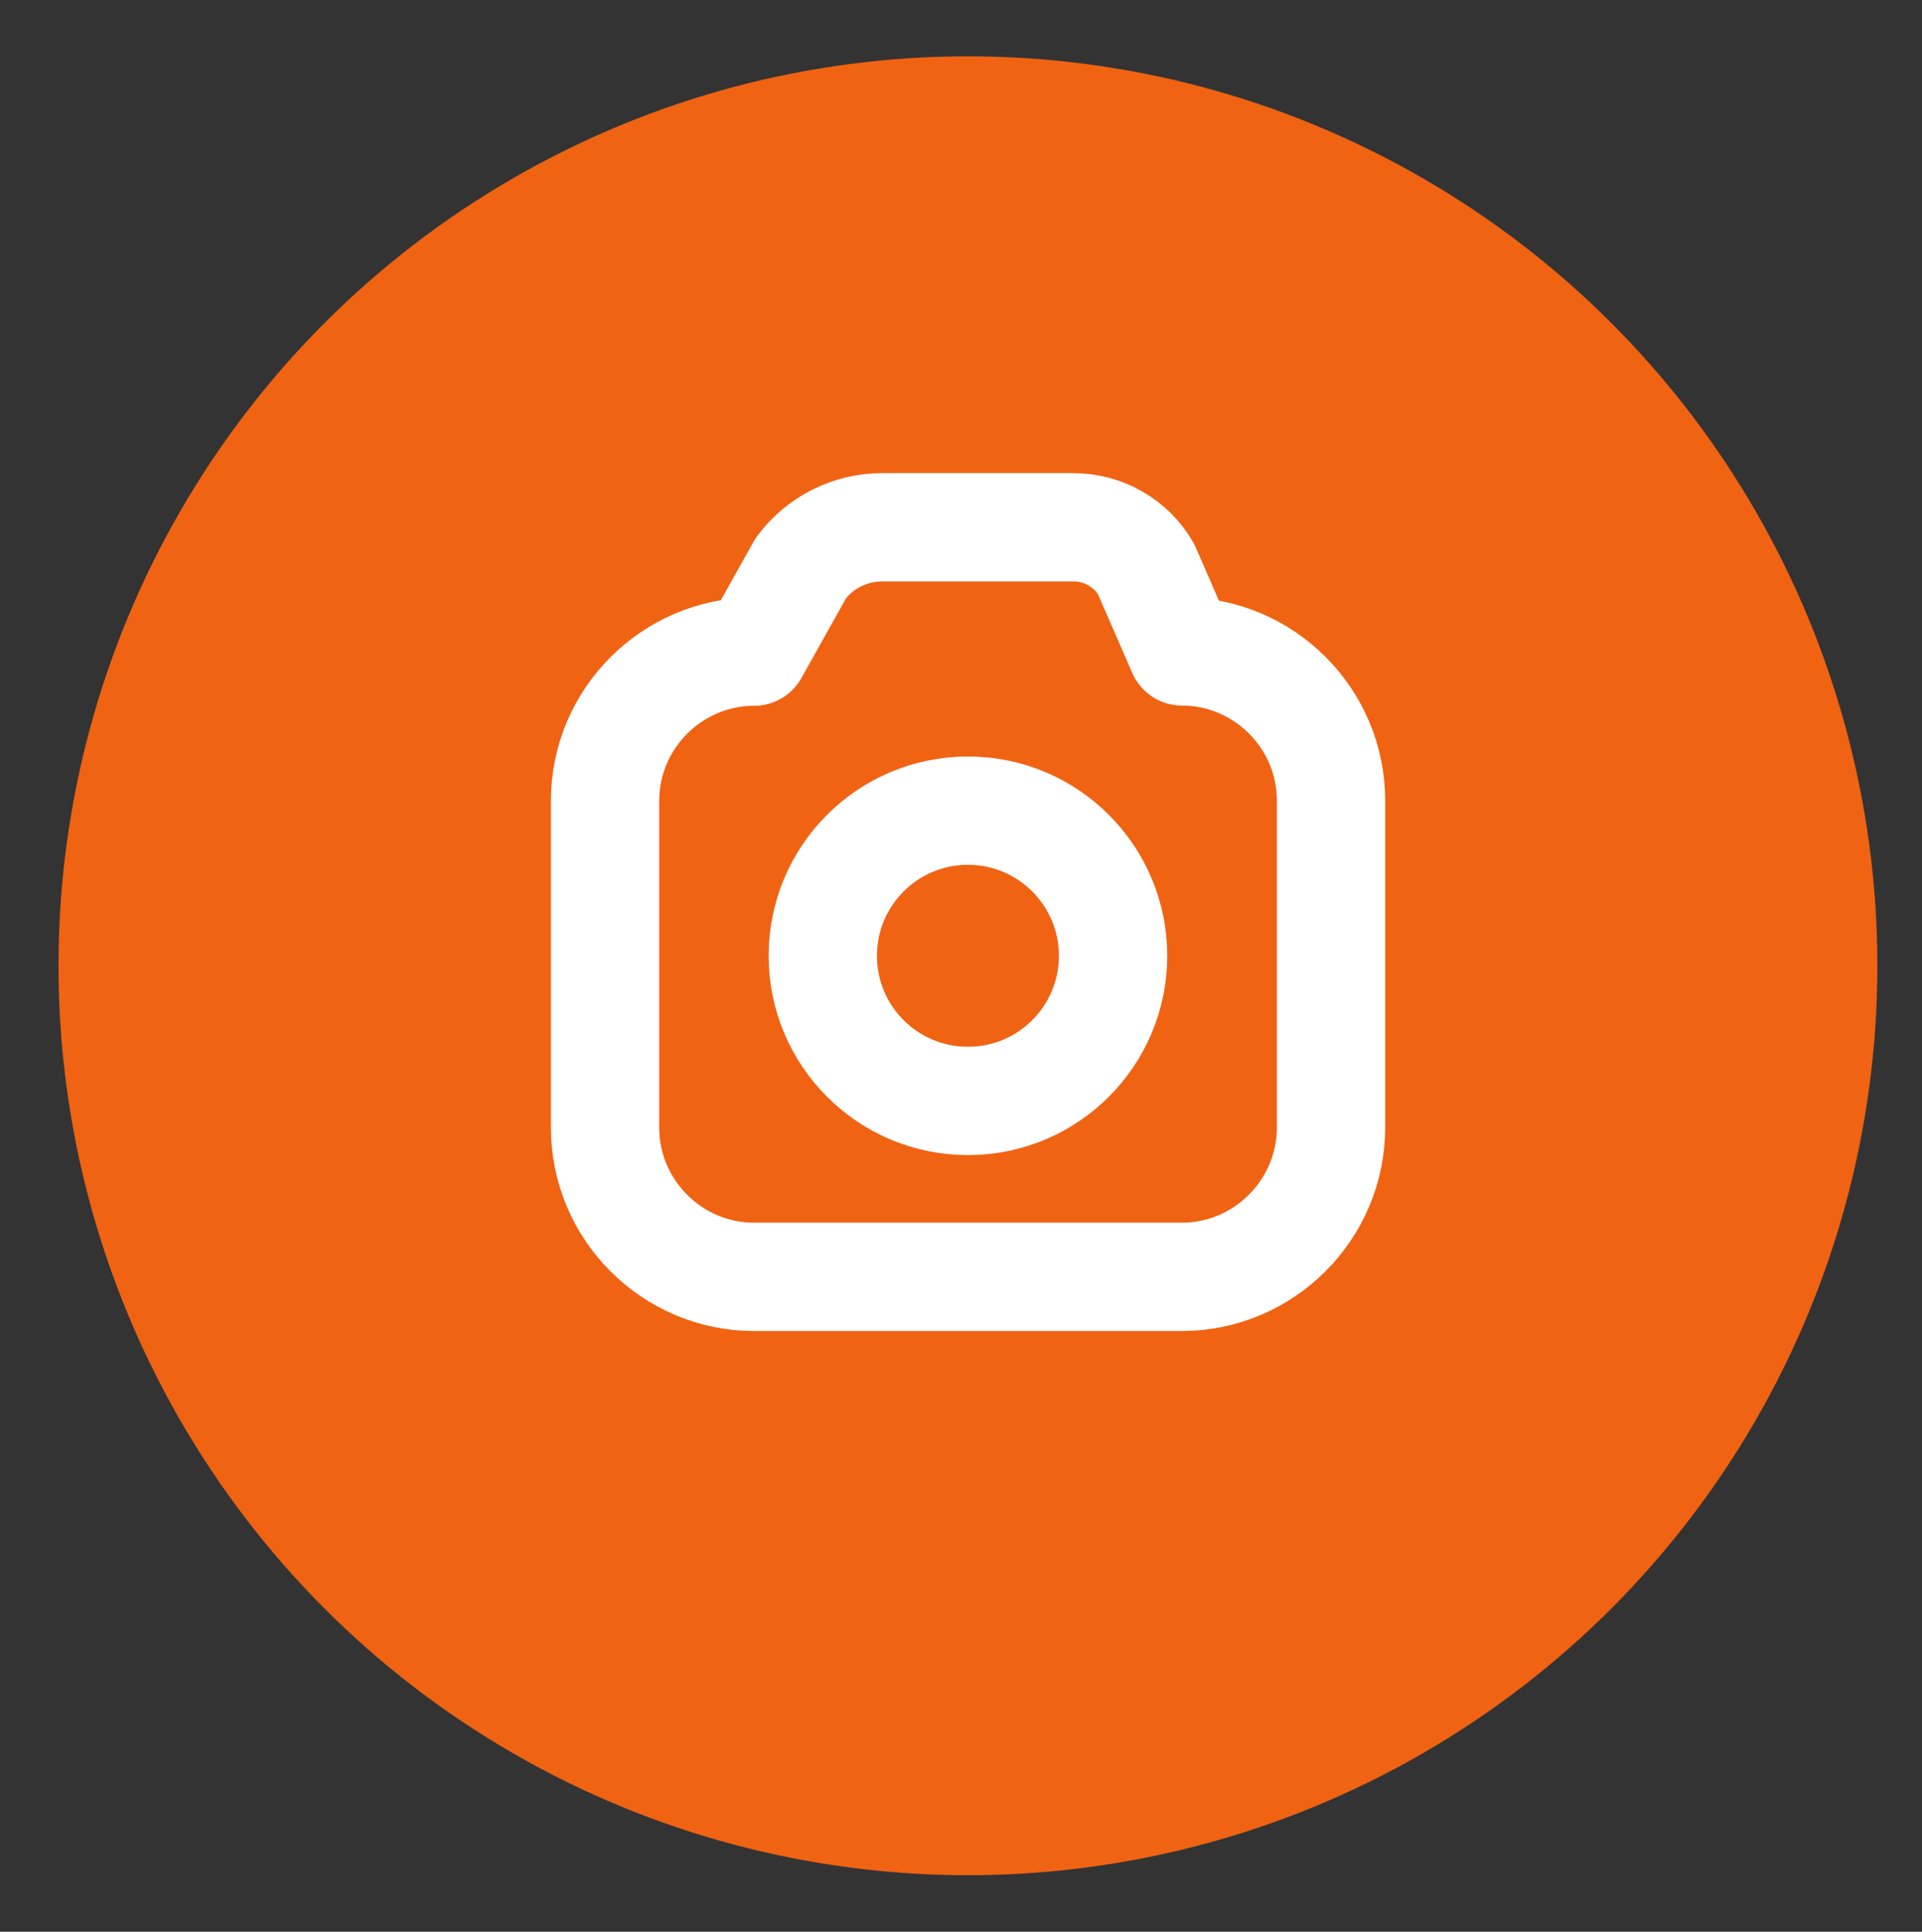
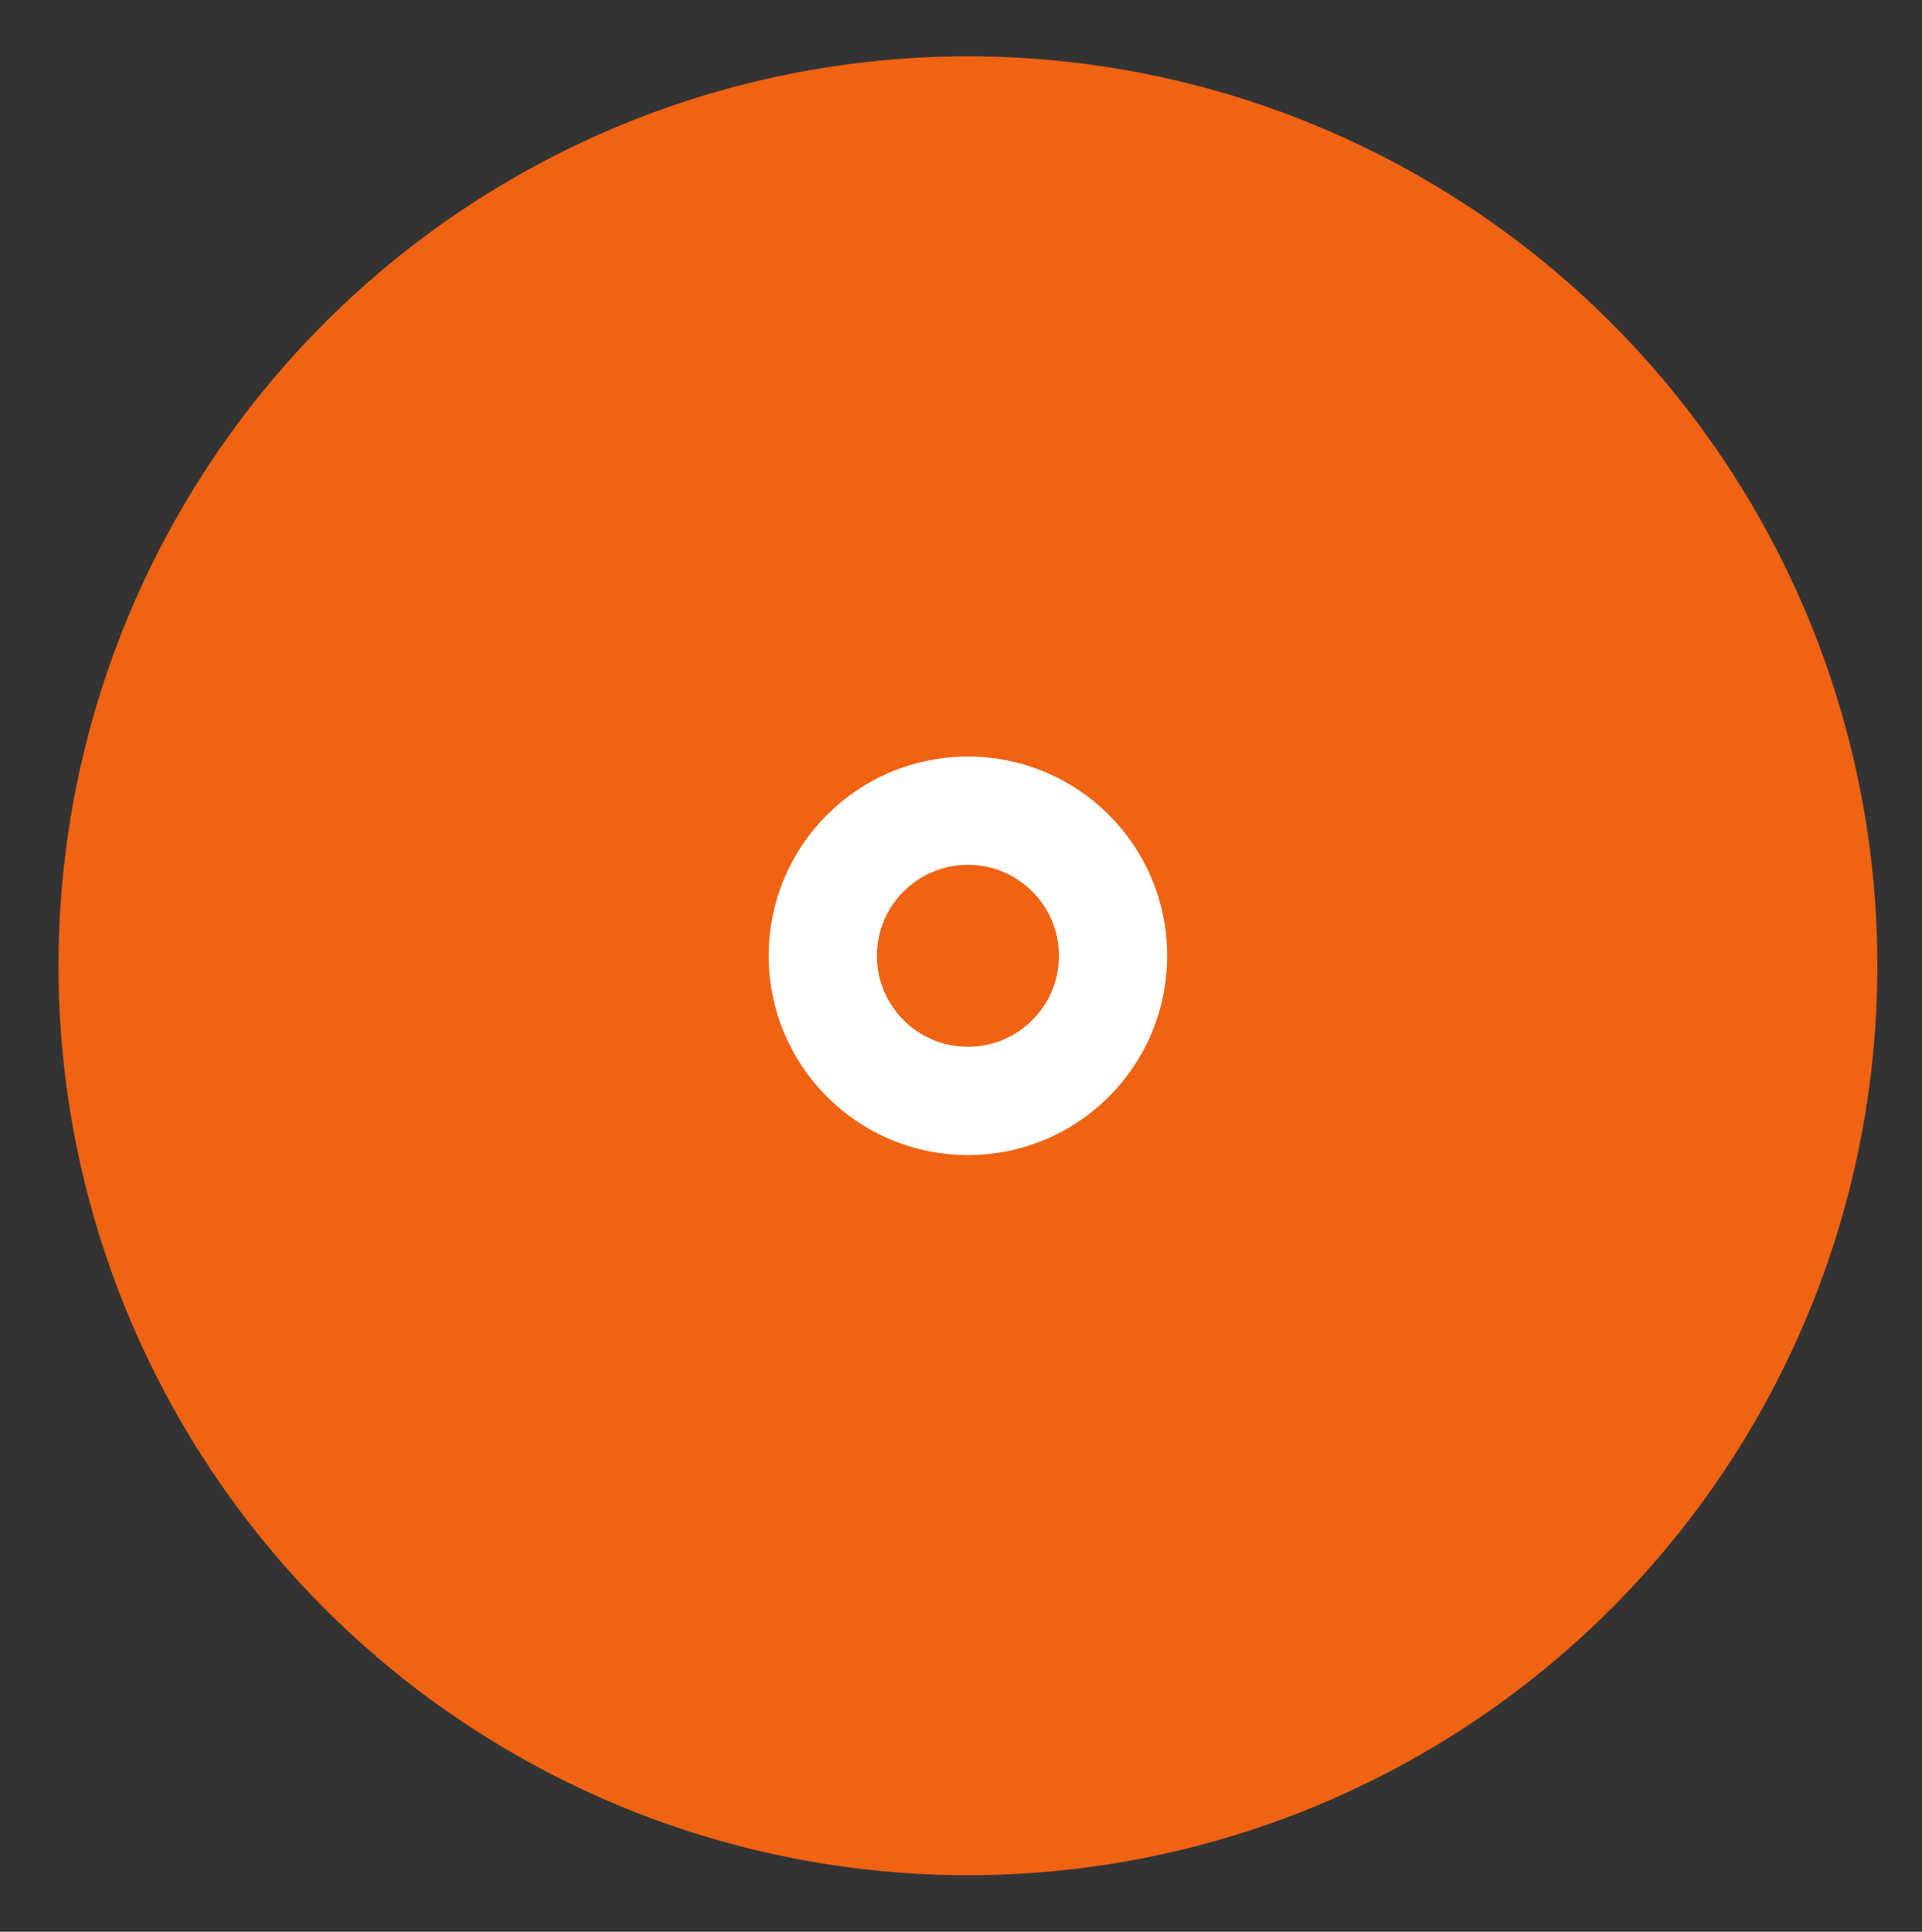
<svg xmlns="http://www.w3.org/2000/svg" version="1.1" id="Layer_1" x="0px" y="0px" viewBox="0 0 88.72 89.17" style="enable-background:new 0 0 88.72 89.17;" xml:space="preserve">
  <rect x="0" y="0" width="88.72" height="89.17" fill="#333333" stroke="none" />
  <style type="text/css">
	.st0{fill:#F06313;}
	.st1{fill:none;stroke:#FFFFFF;stroke-width:5;stroke-linecap:round;stroke-linejoin:round;stroke-miterlimit:10;}
</style>
  <circle class="st0" cx="44.68" cy="44.58" r="41.98" />
-   <path class="st1" d="M54.55,58.94H34.81c-3.79,0-6.88-3.1-6.88-6.88v-15.1c0-3.79,3.1-6.88,6.88-6.88l2.16-3.86  c0.88-1.18,2.27-1.88,3.74-1.88h8.84c1.38,0,2.66,0.73,3.35,1.92l1.66,3.81c3.79,0,6.88,3.1,6.88,6.88v15.1  C61.44,55.84,58.34,58.94,54.55,58.94z" />
  <circle class="st1" cx="44.68" cy="44.12" r="6.7" />
</svg>